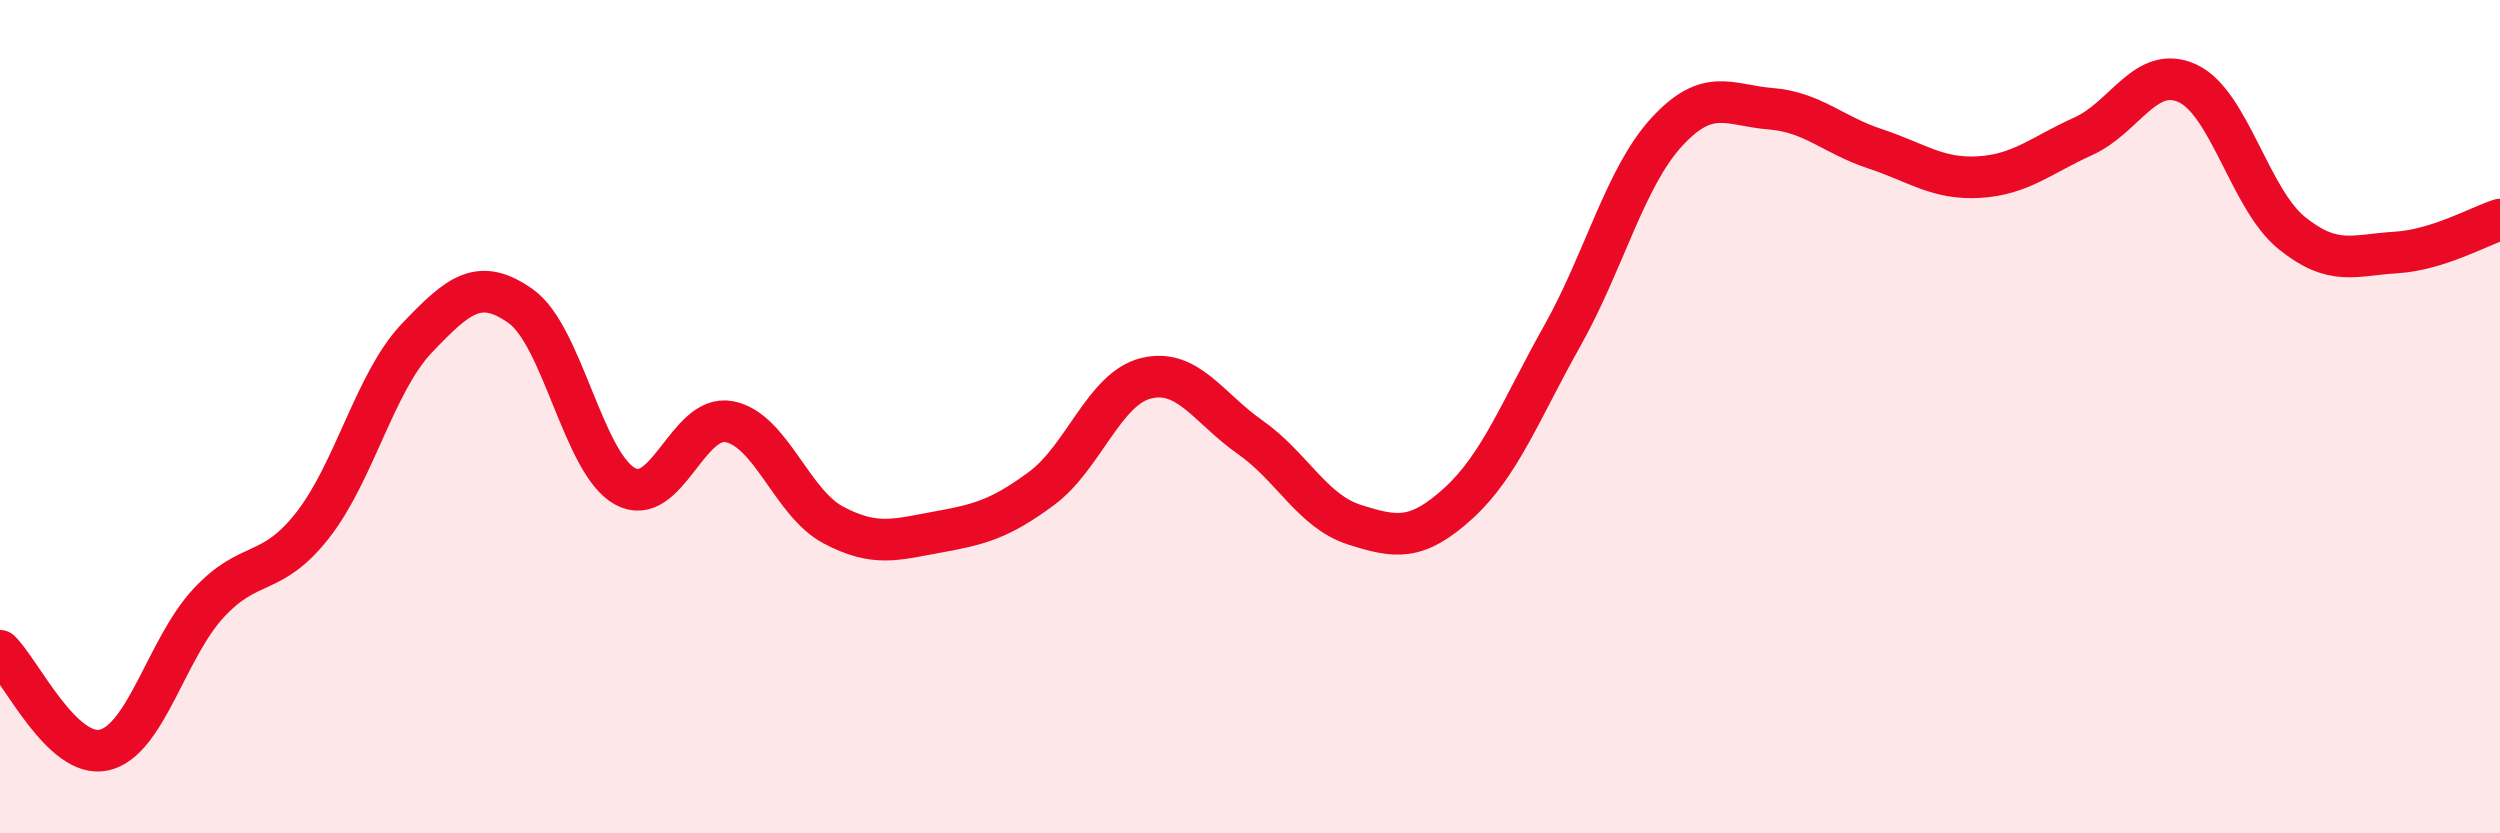
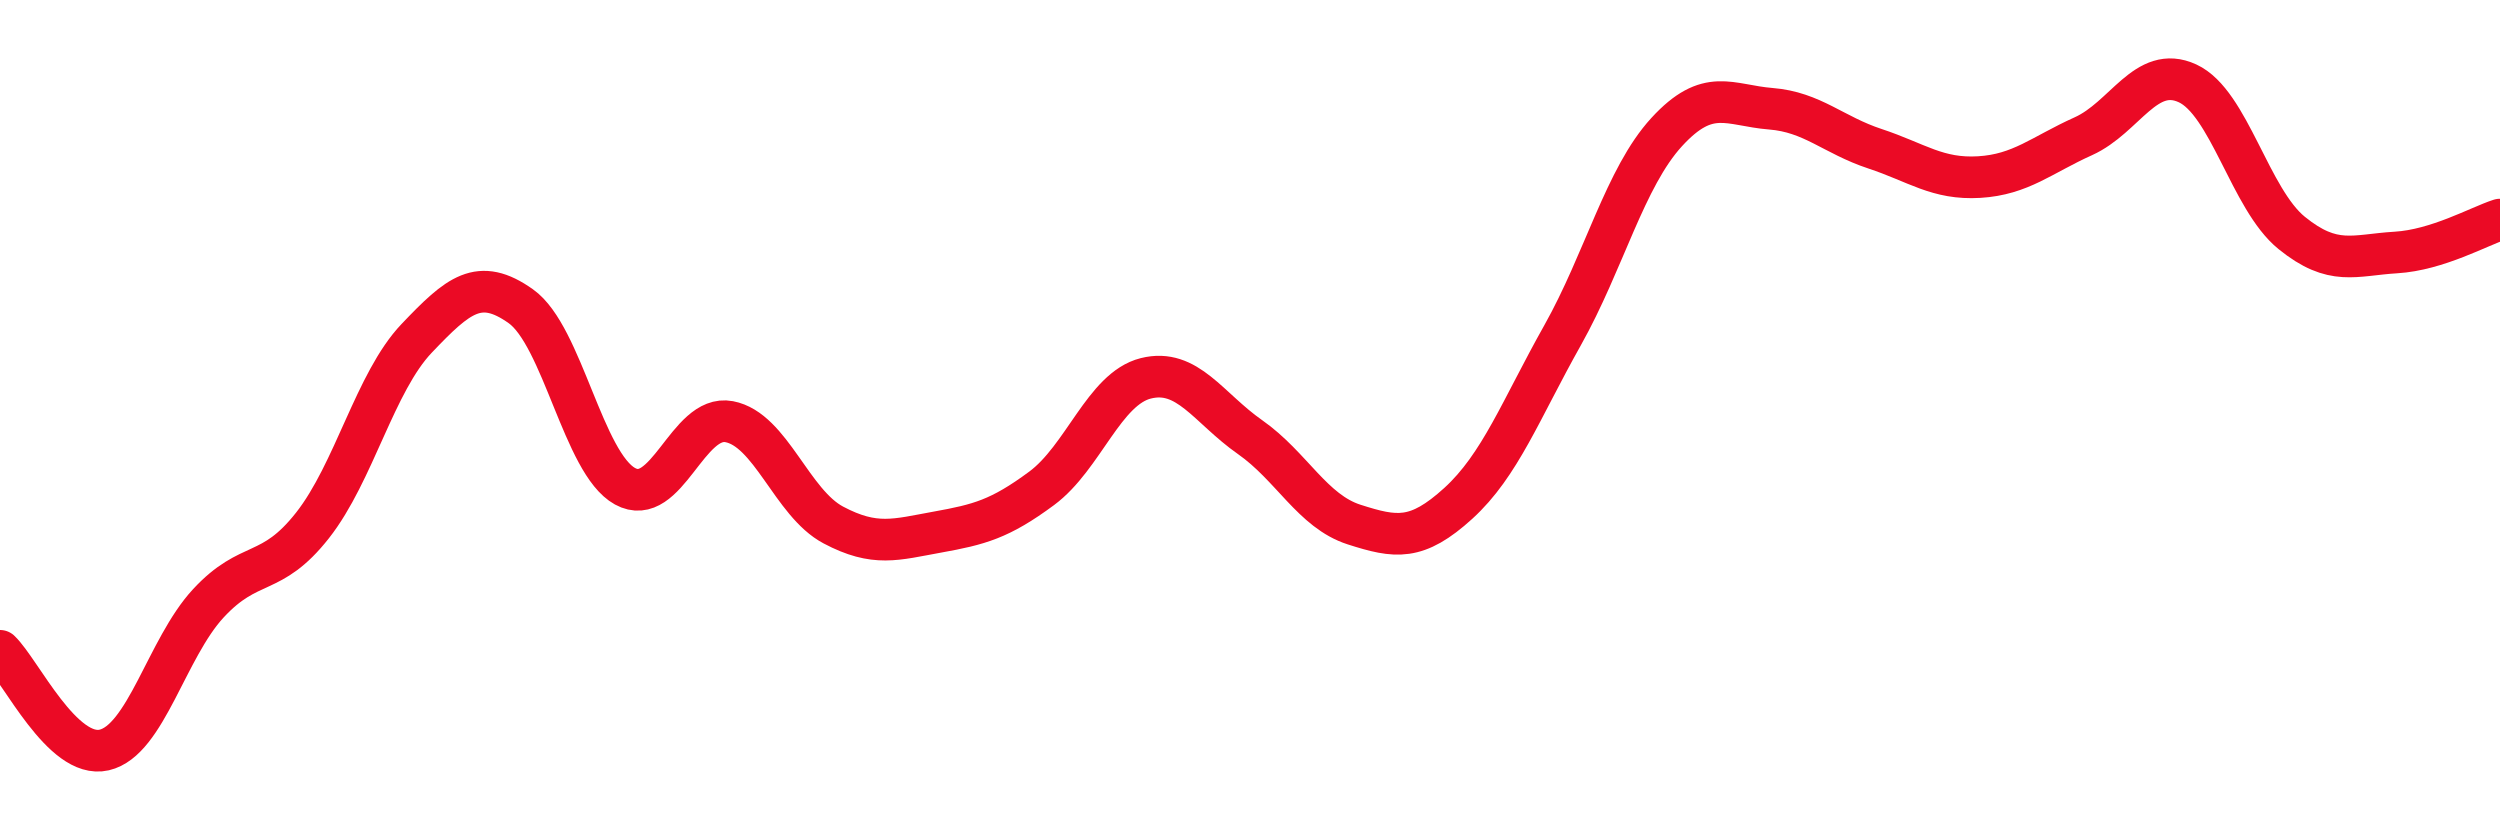
<svg xmlns="http://www.w3.org/2000/svg" width="60" height="20" viewBox="0 0 60 20">
-   <path d="M 0,15.62 C 0.5,16.1 1.5,18.23 2.5,18 C 3.5,17.77 4,15.56 5,14.48 C 6,13.4 6.5,13.88 7.5,12.61 C 8.5,11.34 9,9.17 10,8.12 C 11,7.07 11.5,6.64 12.5,7.35 C 13.5,8.06 14,11.12 15,11.67 C 16,12.22 16.5,9.93 17.5,10.12 C 18.5,10.31 19,12.07 20,12.6 C 21,13.13 21.5,12.95 22.5,12.77 C 23.5,12.59 24,12.46 25,11.72 C 26,10.98 26.5,9.33 27.5,9.08 C 28.5,8.83 29,9.79 30,10.49 C 31,11.19 31.5,12.27 32.5,12.59 C 33.5,12.91 34,12.99 35,12.08 C 36,11.17 36.5,9.83 37.5,8.05 C 38.5,6.27 39,4.26 40,3.17 C 41,2.08 41.5,2.53 42.5,2.61 C 43.5,2.69 44,3.24 45,3.57 C 46,3.9 46.5,4.31 47.5,4.25 C 48.5,4.19 49,3.72 50,3.27 C 51,2.82 51.5,1.54 52.5,2 C 53.5,2.46 54,4.78 55,5.59 C 56,6.4 56.5,6.12 57.5,6.06 C 58.5,6 59.5,5.43 60,5.27L60 20L0 20Z" fill="#EB0A25" opacity="0.1" stroke-linecap="round" stroke-linejoin="round" />
  <path d="M 0,15.62 C 0.5,16.1 1.5,18.23 2.5,18 C 3.5,17.77 4,15.56 5,14.48 C 6,13.4 6.5,13.88 7.5,12.61 C 8.5,11.34 9,9.17 10,8.12 C 11,7.07 11.5,6.64 12.5,7.35 C 13.5,8.06 14,11.12 15,11.67 C 16,12.22 16.5,9.93 17.5,10.12 C 18.5,10.31 19,12.07 20,12.6 C 21,13.13 21.5,12.95 22.5,12.77 C 23.5,12.59 24,12.46 25,11.72 C 26,10.98 26.5,9.33 27.5,9.08 C 28.5,8.83 29,9.79 30,10.49 C 31,11.19 31.5,12.27 32.5,12.59 C 33.5,12.91 34,12.99 35,12.08 C 36,11.17 36.5,9.83 37.5,8.05 C 38.5,6.27 39,4.26 40,3.17 C 41,2.08 41.5,2.53 42.5,2.61 C 43.5,2.69 44,3.24 45,3.57 C 46,3.9 46.5,4.31 47.5,4.25 C 48.5,4.19 49,3.72 50,3.27 C 51,2.82 51.5,1.54 52.5,2 C 53.5,2.46 54,4.78 55,5.59 C 56,6.4 56.5,6.12 57.5,6.06 C 58.5,6 59.5,5.43 60,5.27" stroke="#EB0A25" stroke-width="1" fill="none" stroke-linecap="round" stroke-linejoin="round" />
</svg>